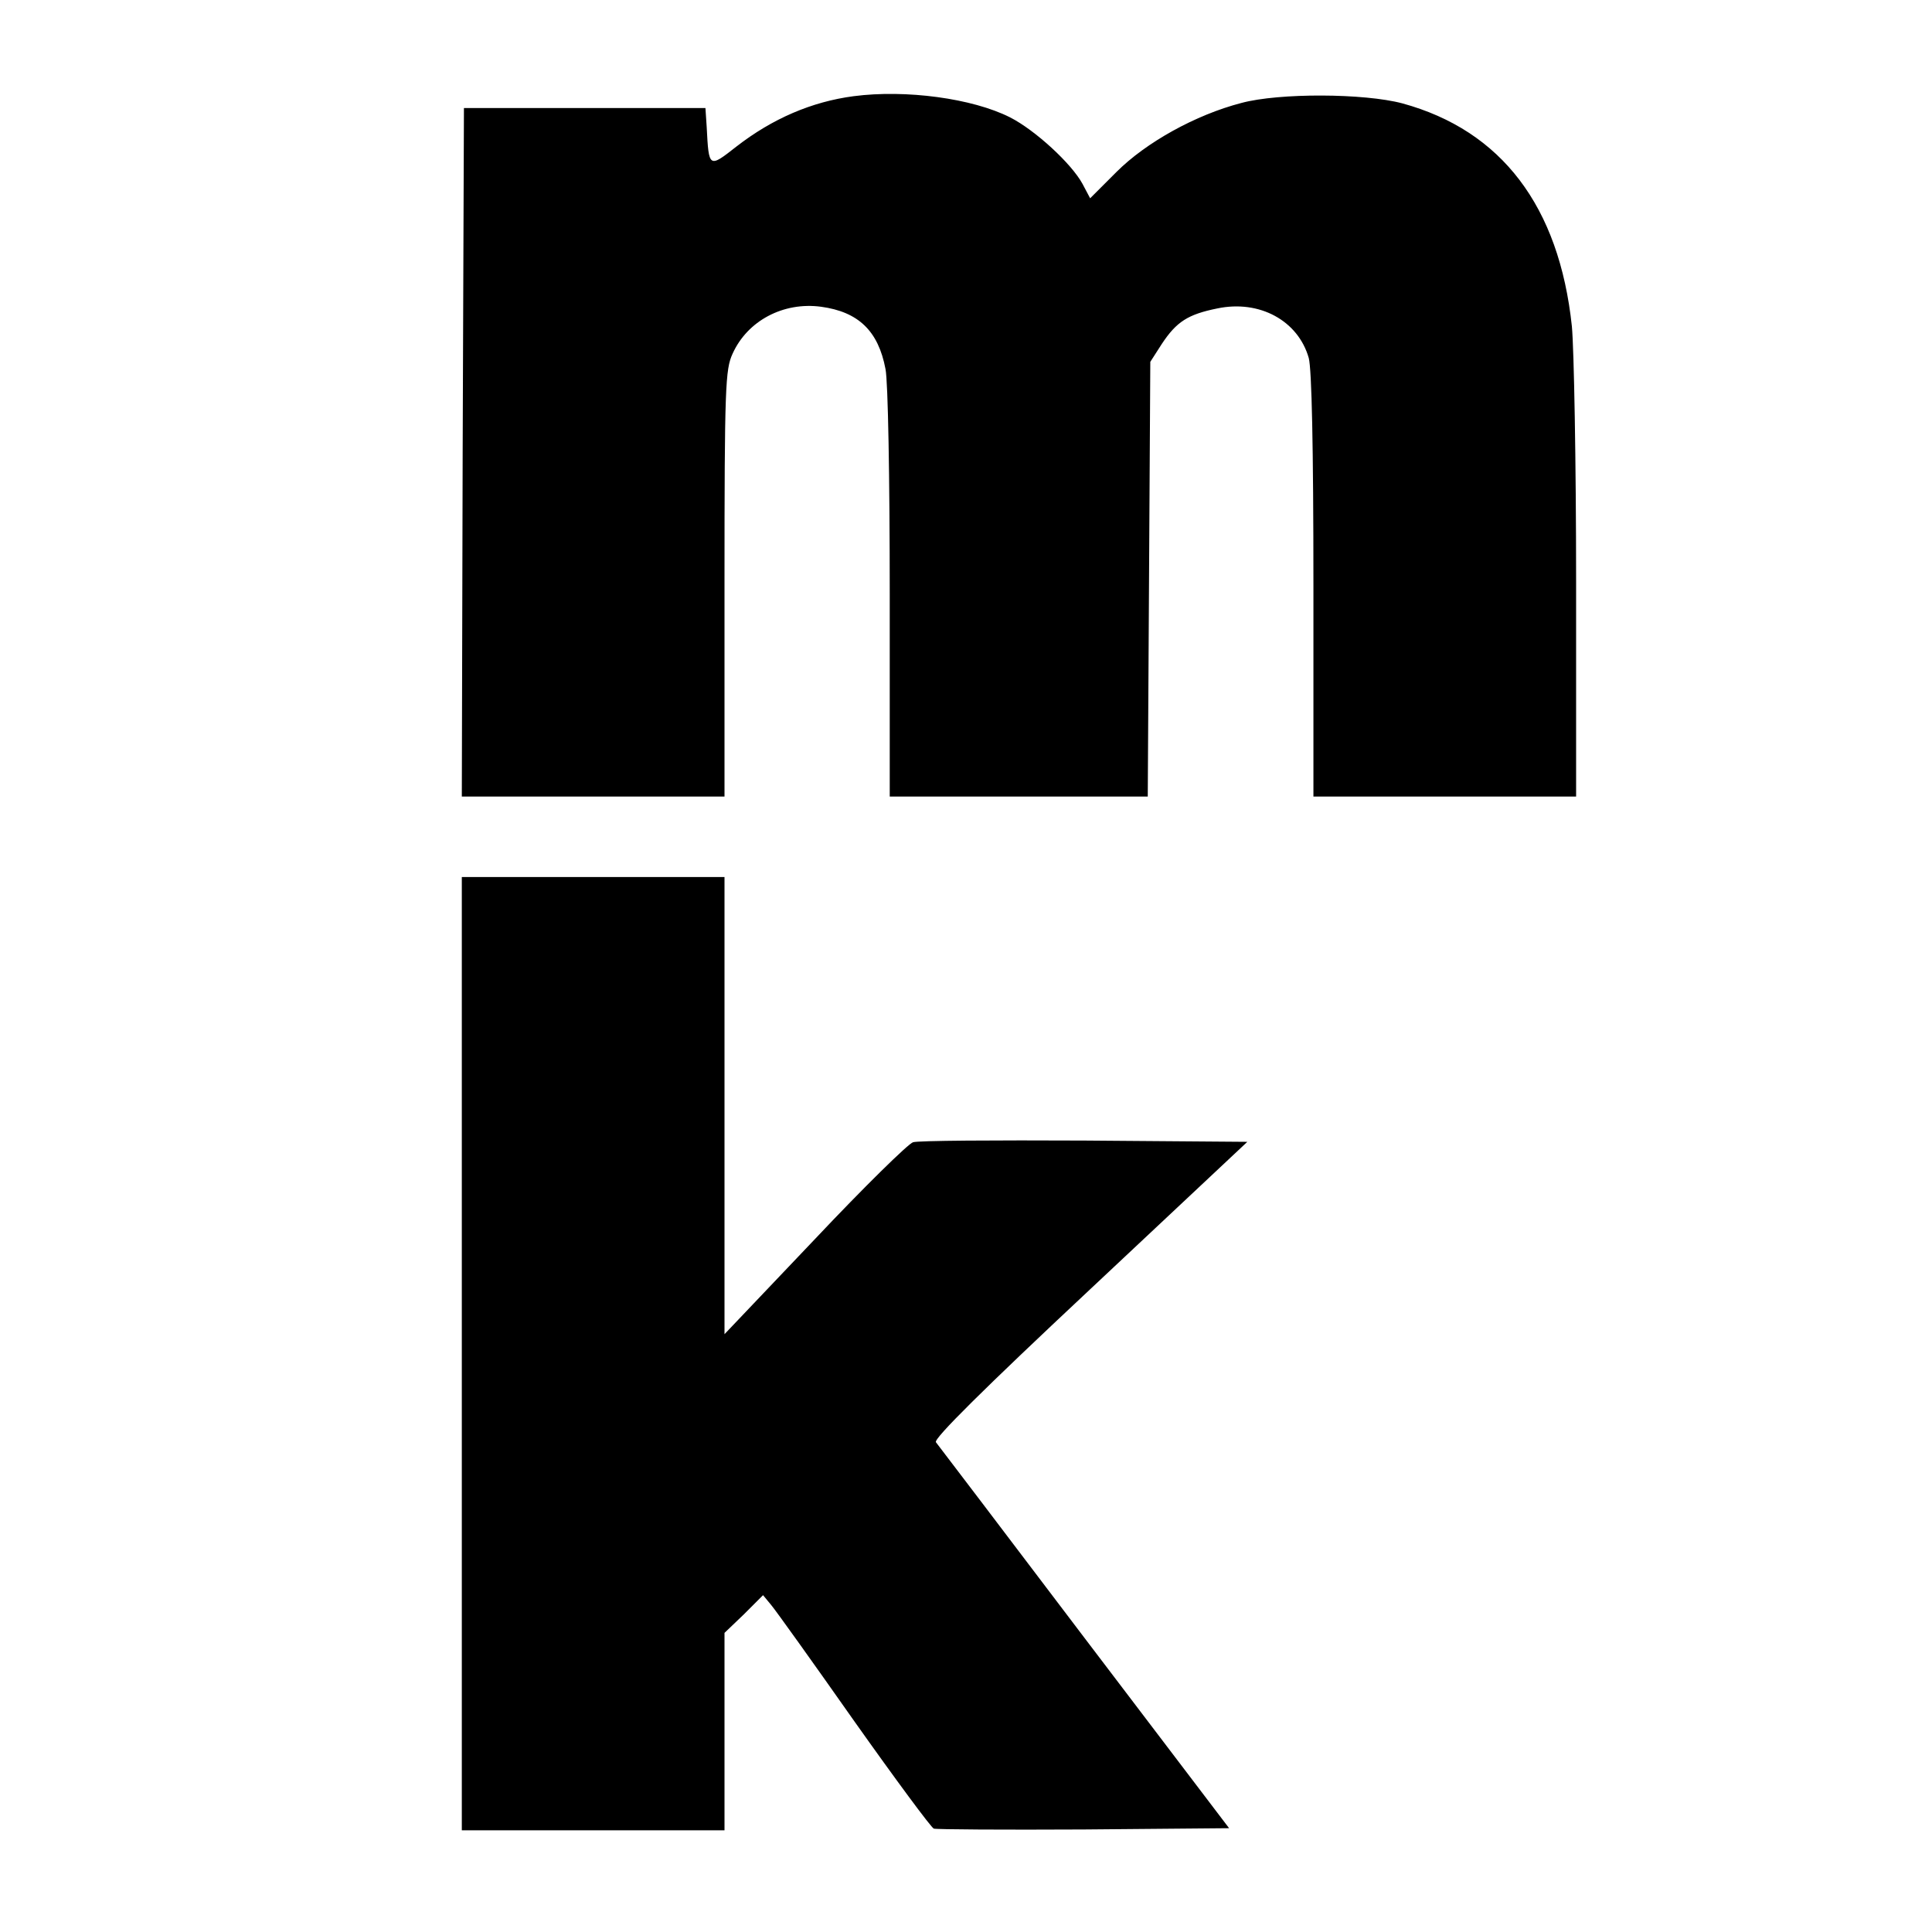
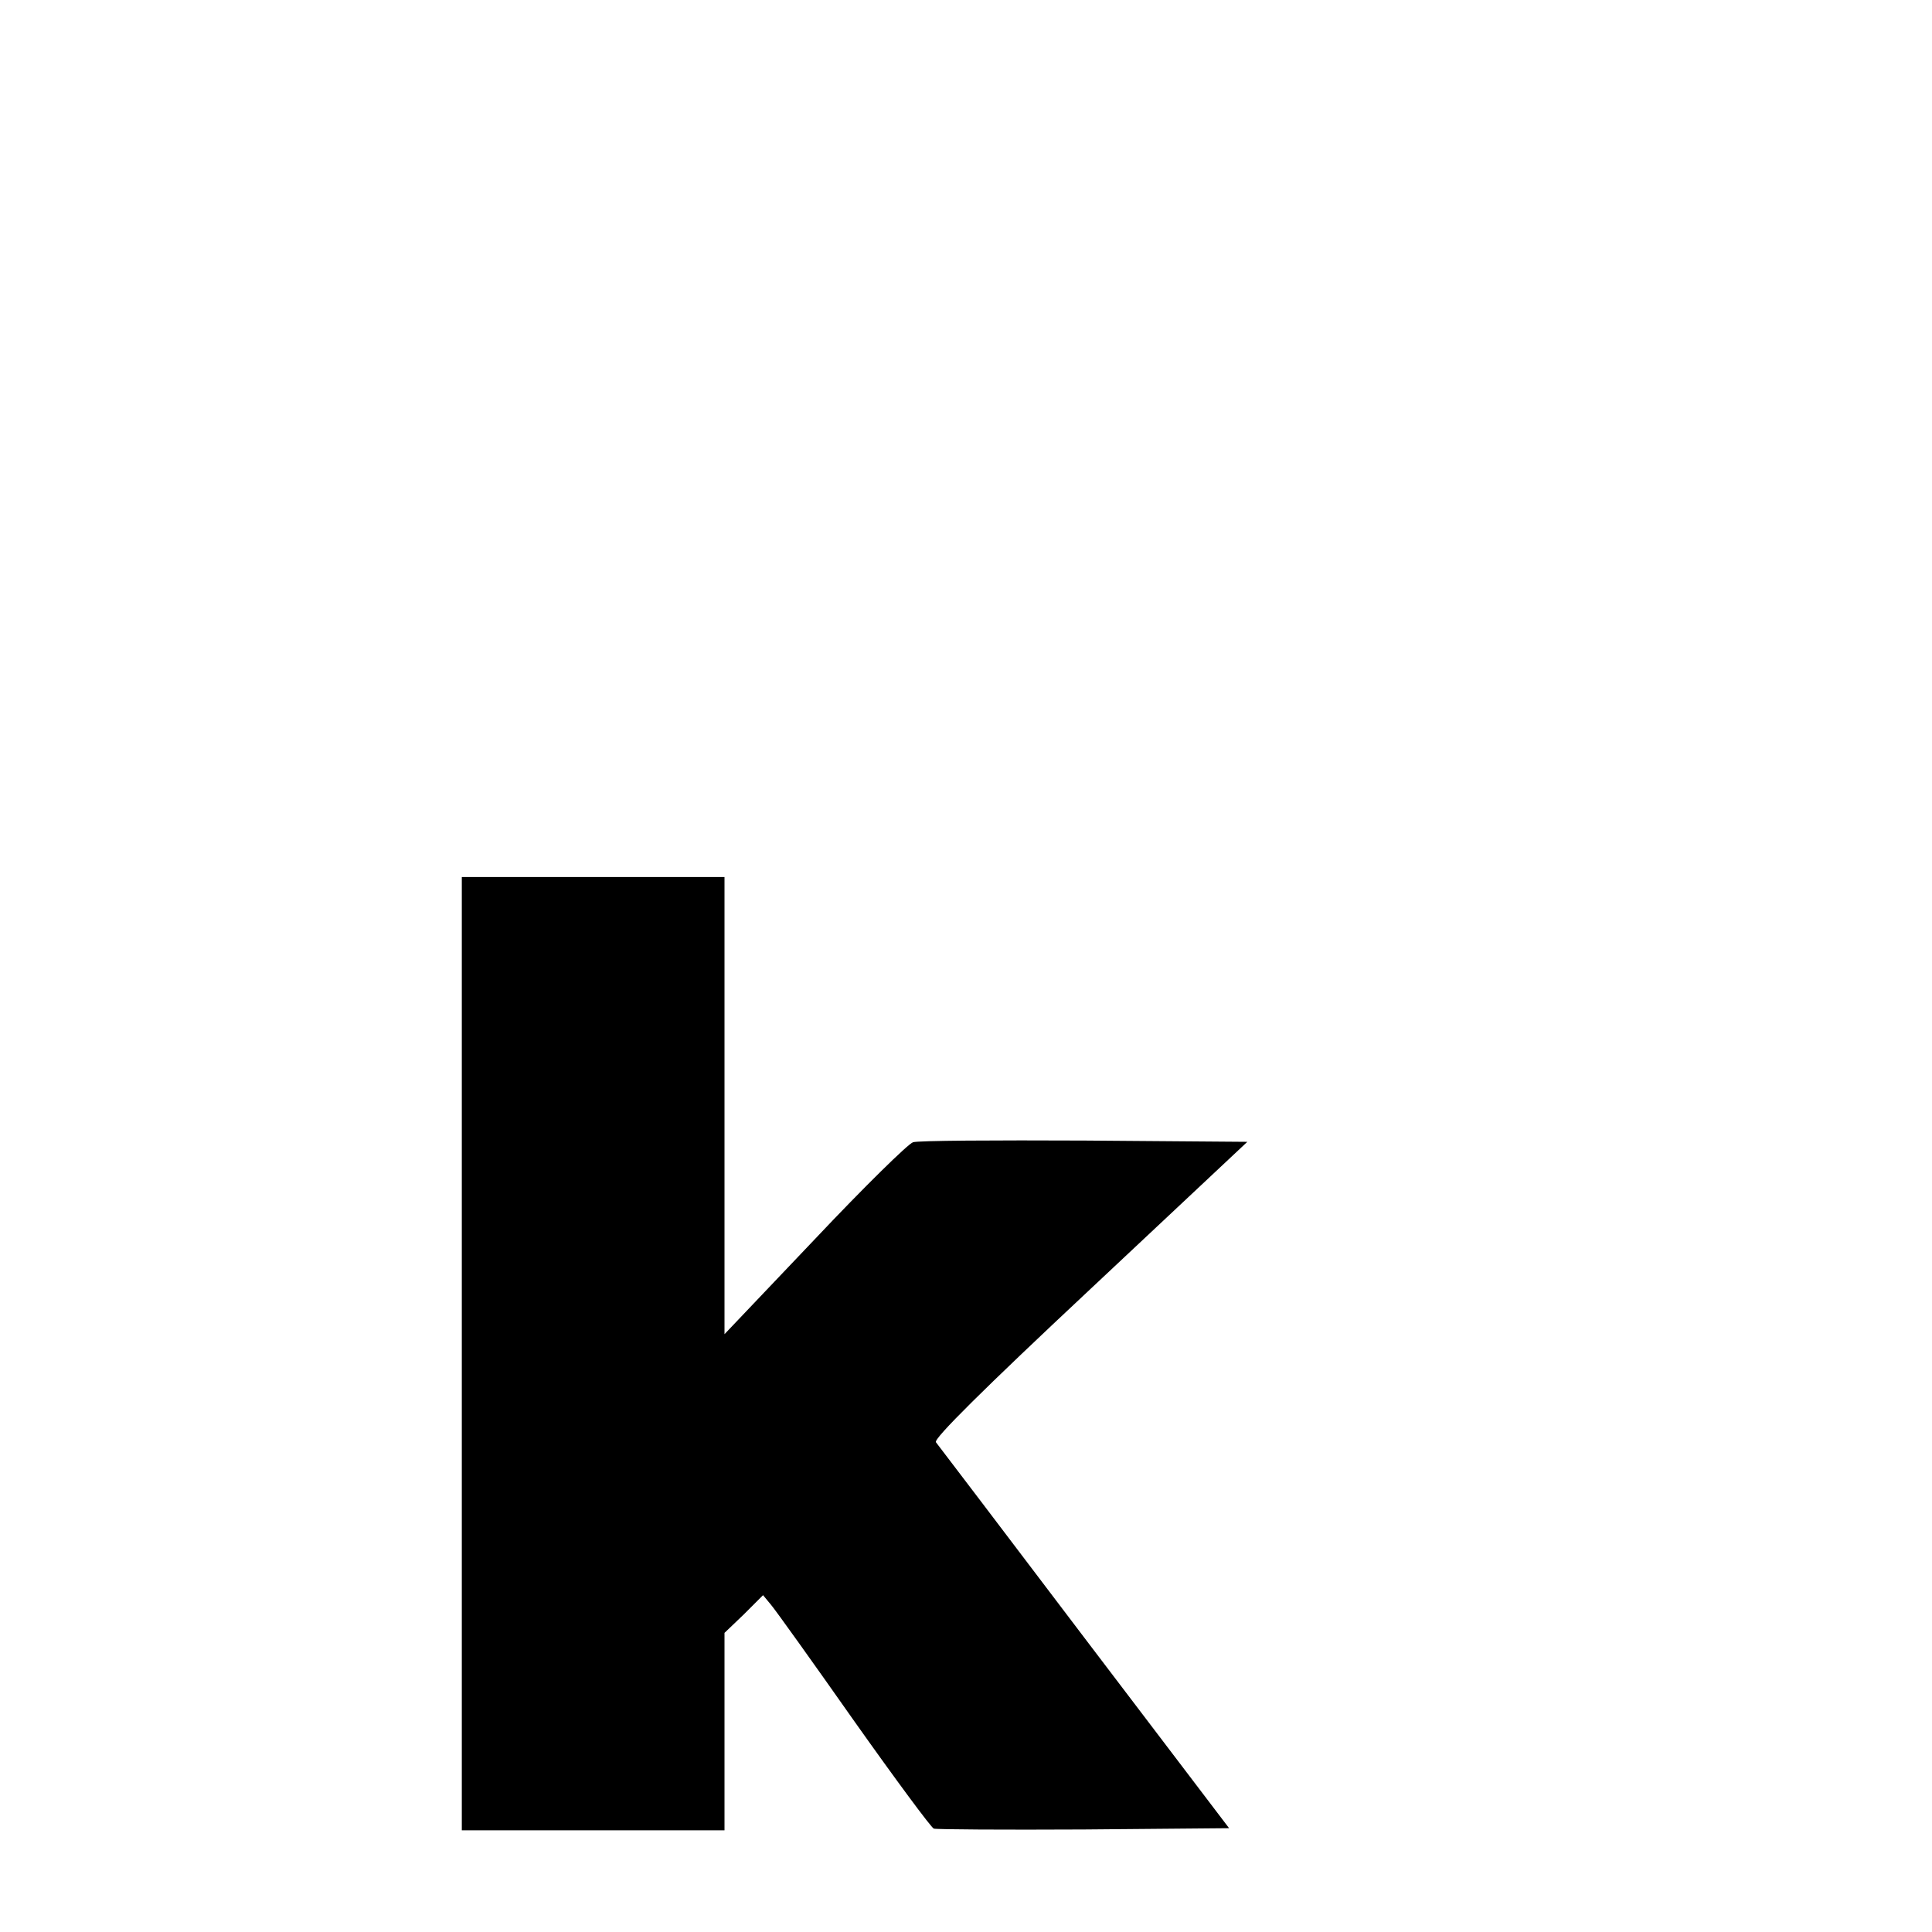
<svg xmlns="http://www.w3.org/2000/svg" version="1.0" width="456pt" height="456pt" viewBox="0 0 456 456" preserveAspectRatio="xMidYMid meet">
  <g transform="translate(0,456) scale(0.1,-0.1)" fill="#000000" stroke="none">
-     <path d="M2015 4333 c-99 -13 -192 -53 -277 -119 -65 -51 -65 -51 -70 46 l-3 45 -285 0 -285 0 -3 -812 -2 -813 310 0 310 0 0 503 c0 465 2 505 19 542 35 78 120 123 209 111 88 -12 135 -57 152 -147 6 -29 10 -257 10 -530 l0 -479 305 0 304 0 3 513 3 513 27 42 c35 53 62 70 131 84 100 21 191 -29 216 -117 7 -27 11 -207 11 -537 l0 -498 310 0 310 0 0 508 c0 279 -5 550 -10 602 -30 283 -166 462 -400 526 -90 24 -291 25 -380 1 -108 -28 -225 -93 -295 -163 l-62 -62 -18 34 c-26 48 -112 127 -171 157 -89 45 -246 66 -369 50z" />
    <path d="M1090 1365 l0 -1125 310 0 310 0 0 233 0 233 46 44 45 45 19 -23 c11 -13 99 -136 196 -274 97 -137 182 -252 188 -254 6 -2 165 -3 354 -2 l343 3 -342 450 c-188 248 -345 455 -350 461 -6 8 113 126 363 360 l372 349 -384 3 c-212 1 -394 0 -405 -4 -11 -3 -116 -106 -232 -229 l-213 -224 0 540 0 539 -310 0 -310 0 0 -1125z" />
  </g>
</svg>